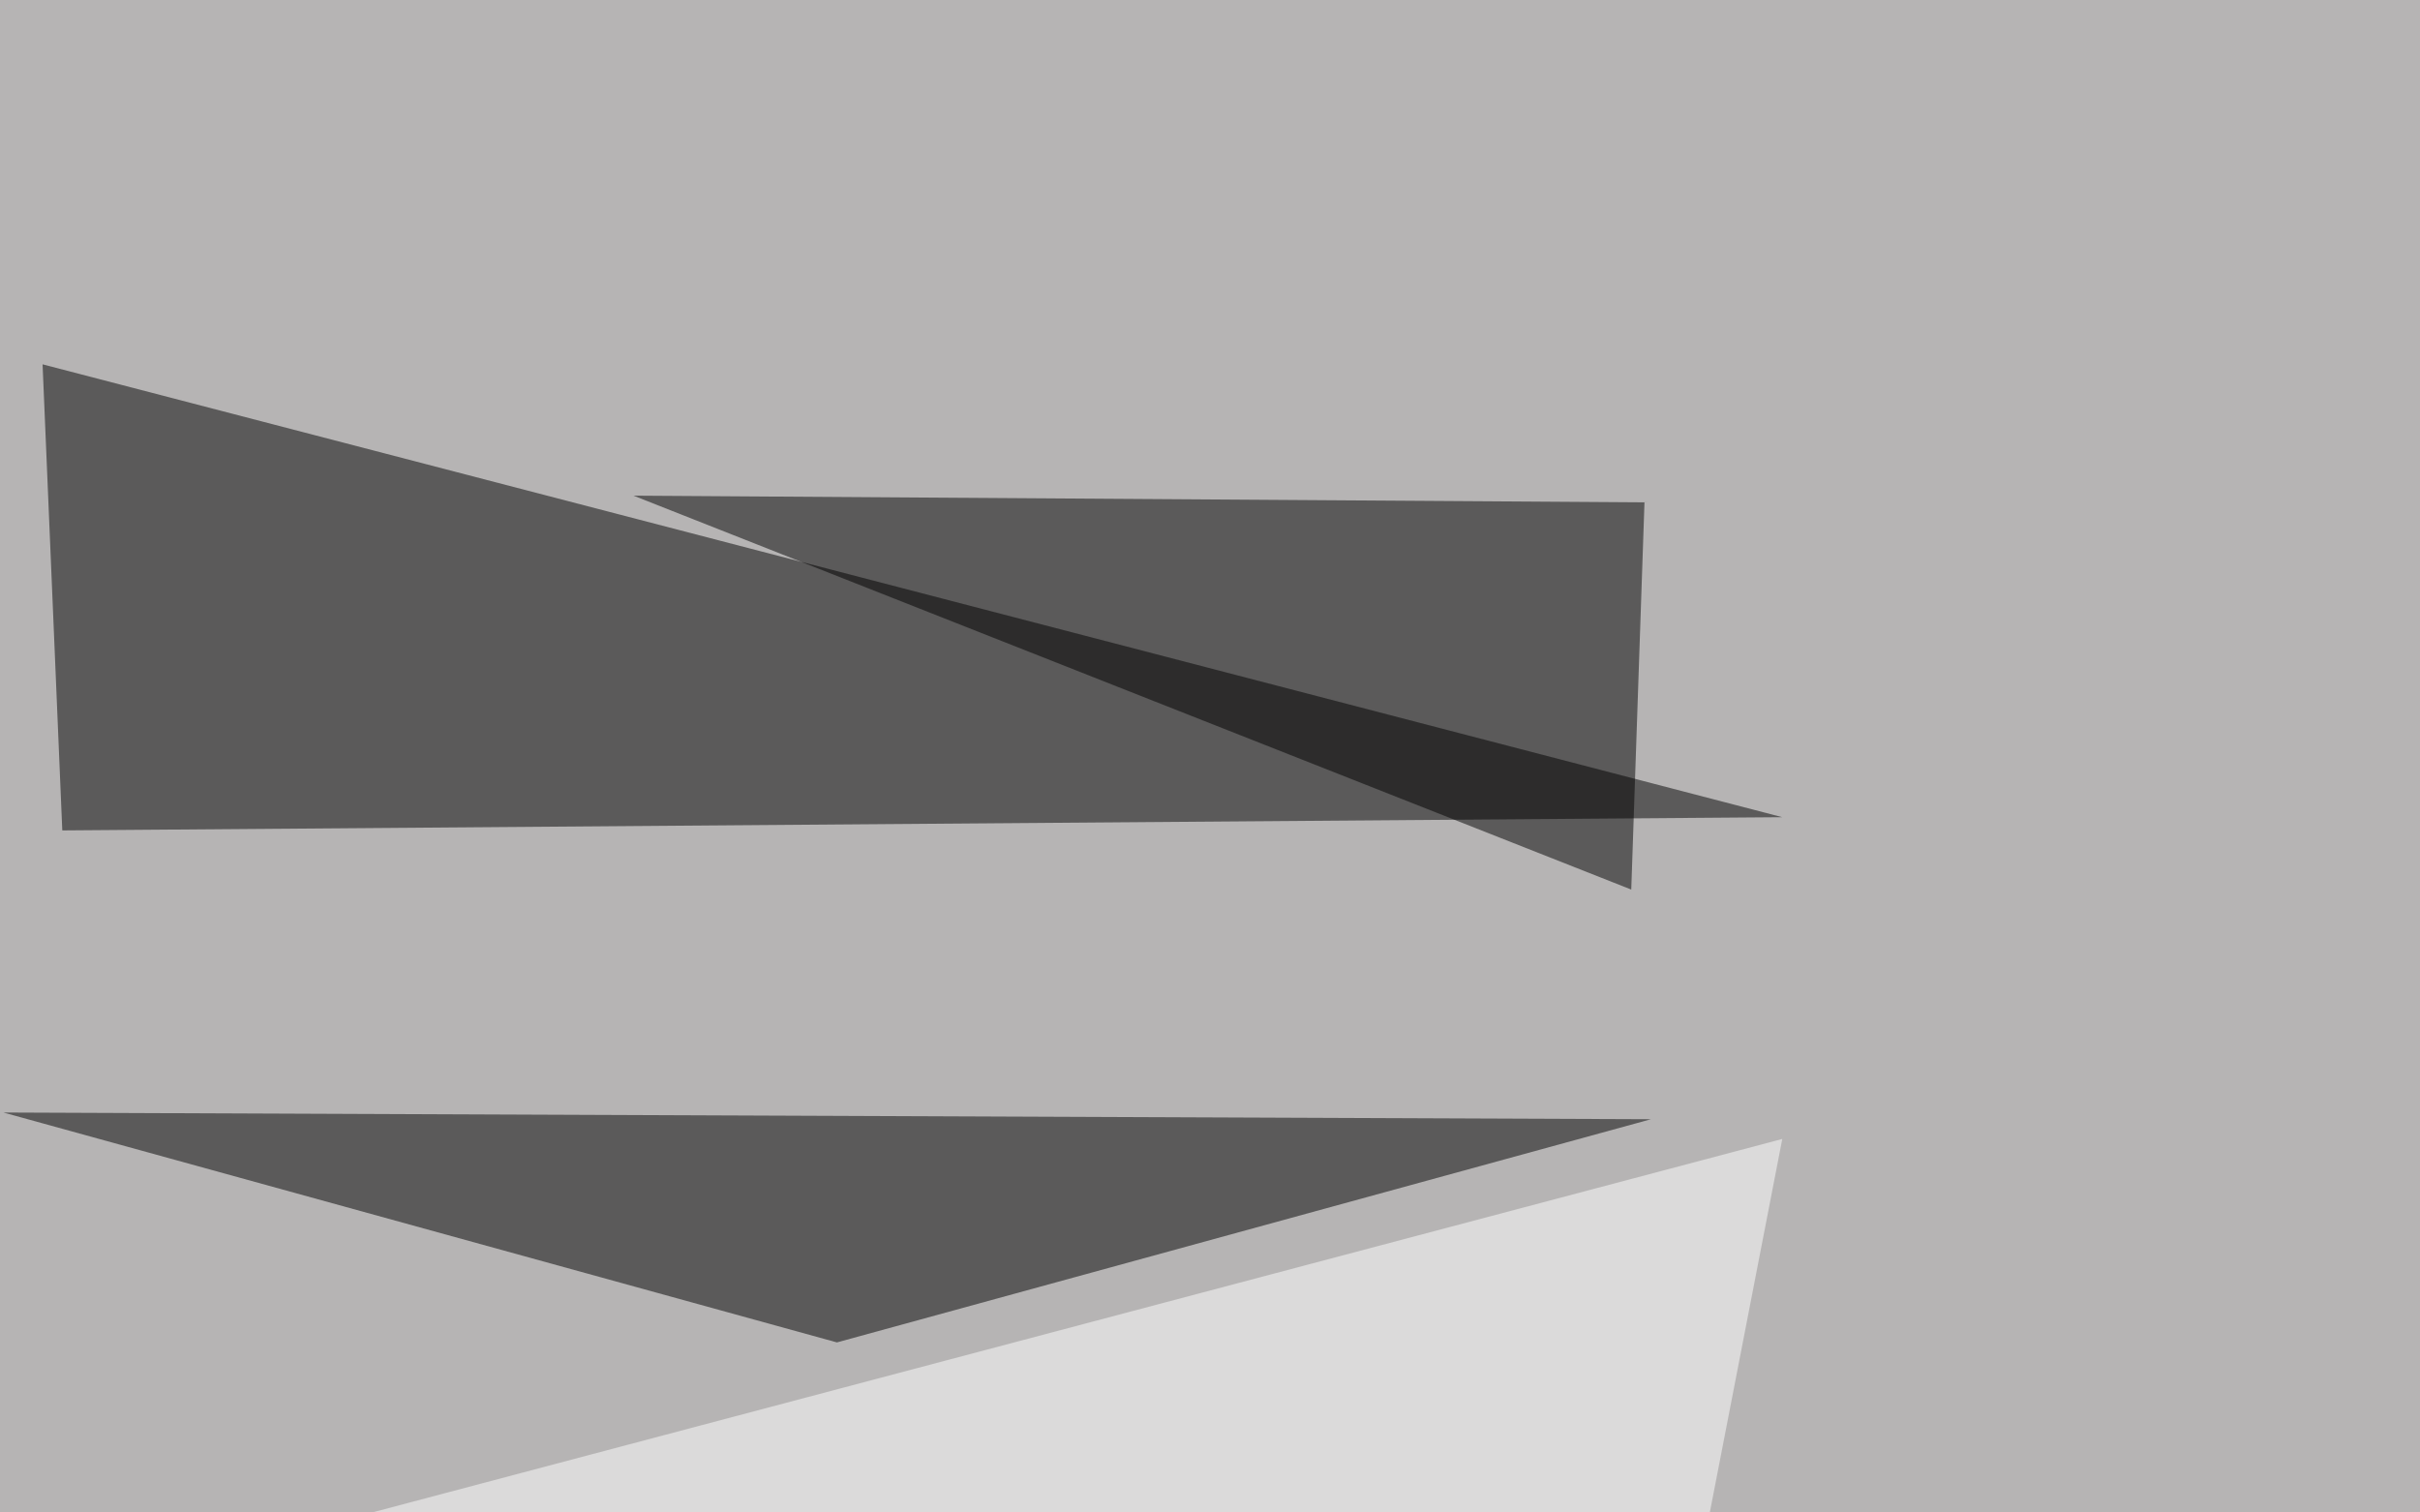
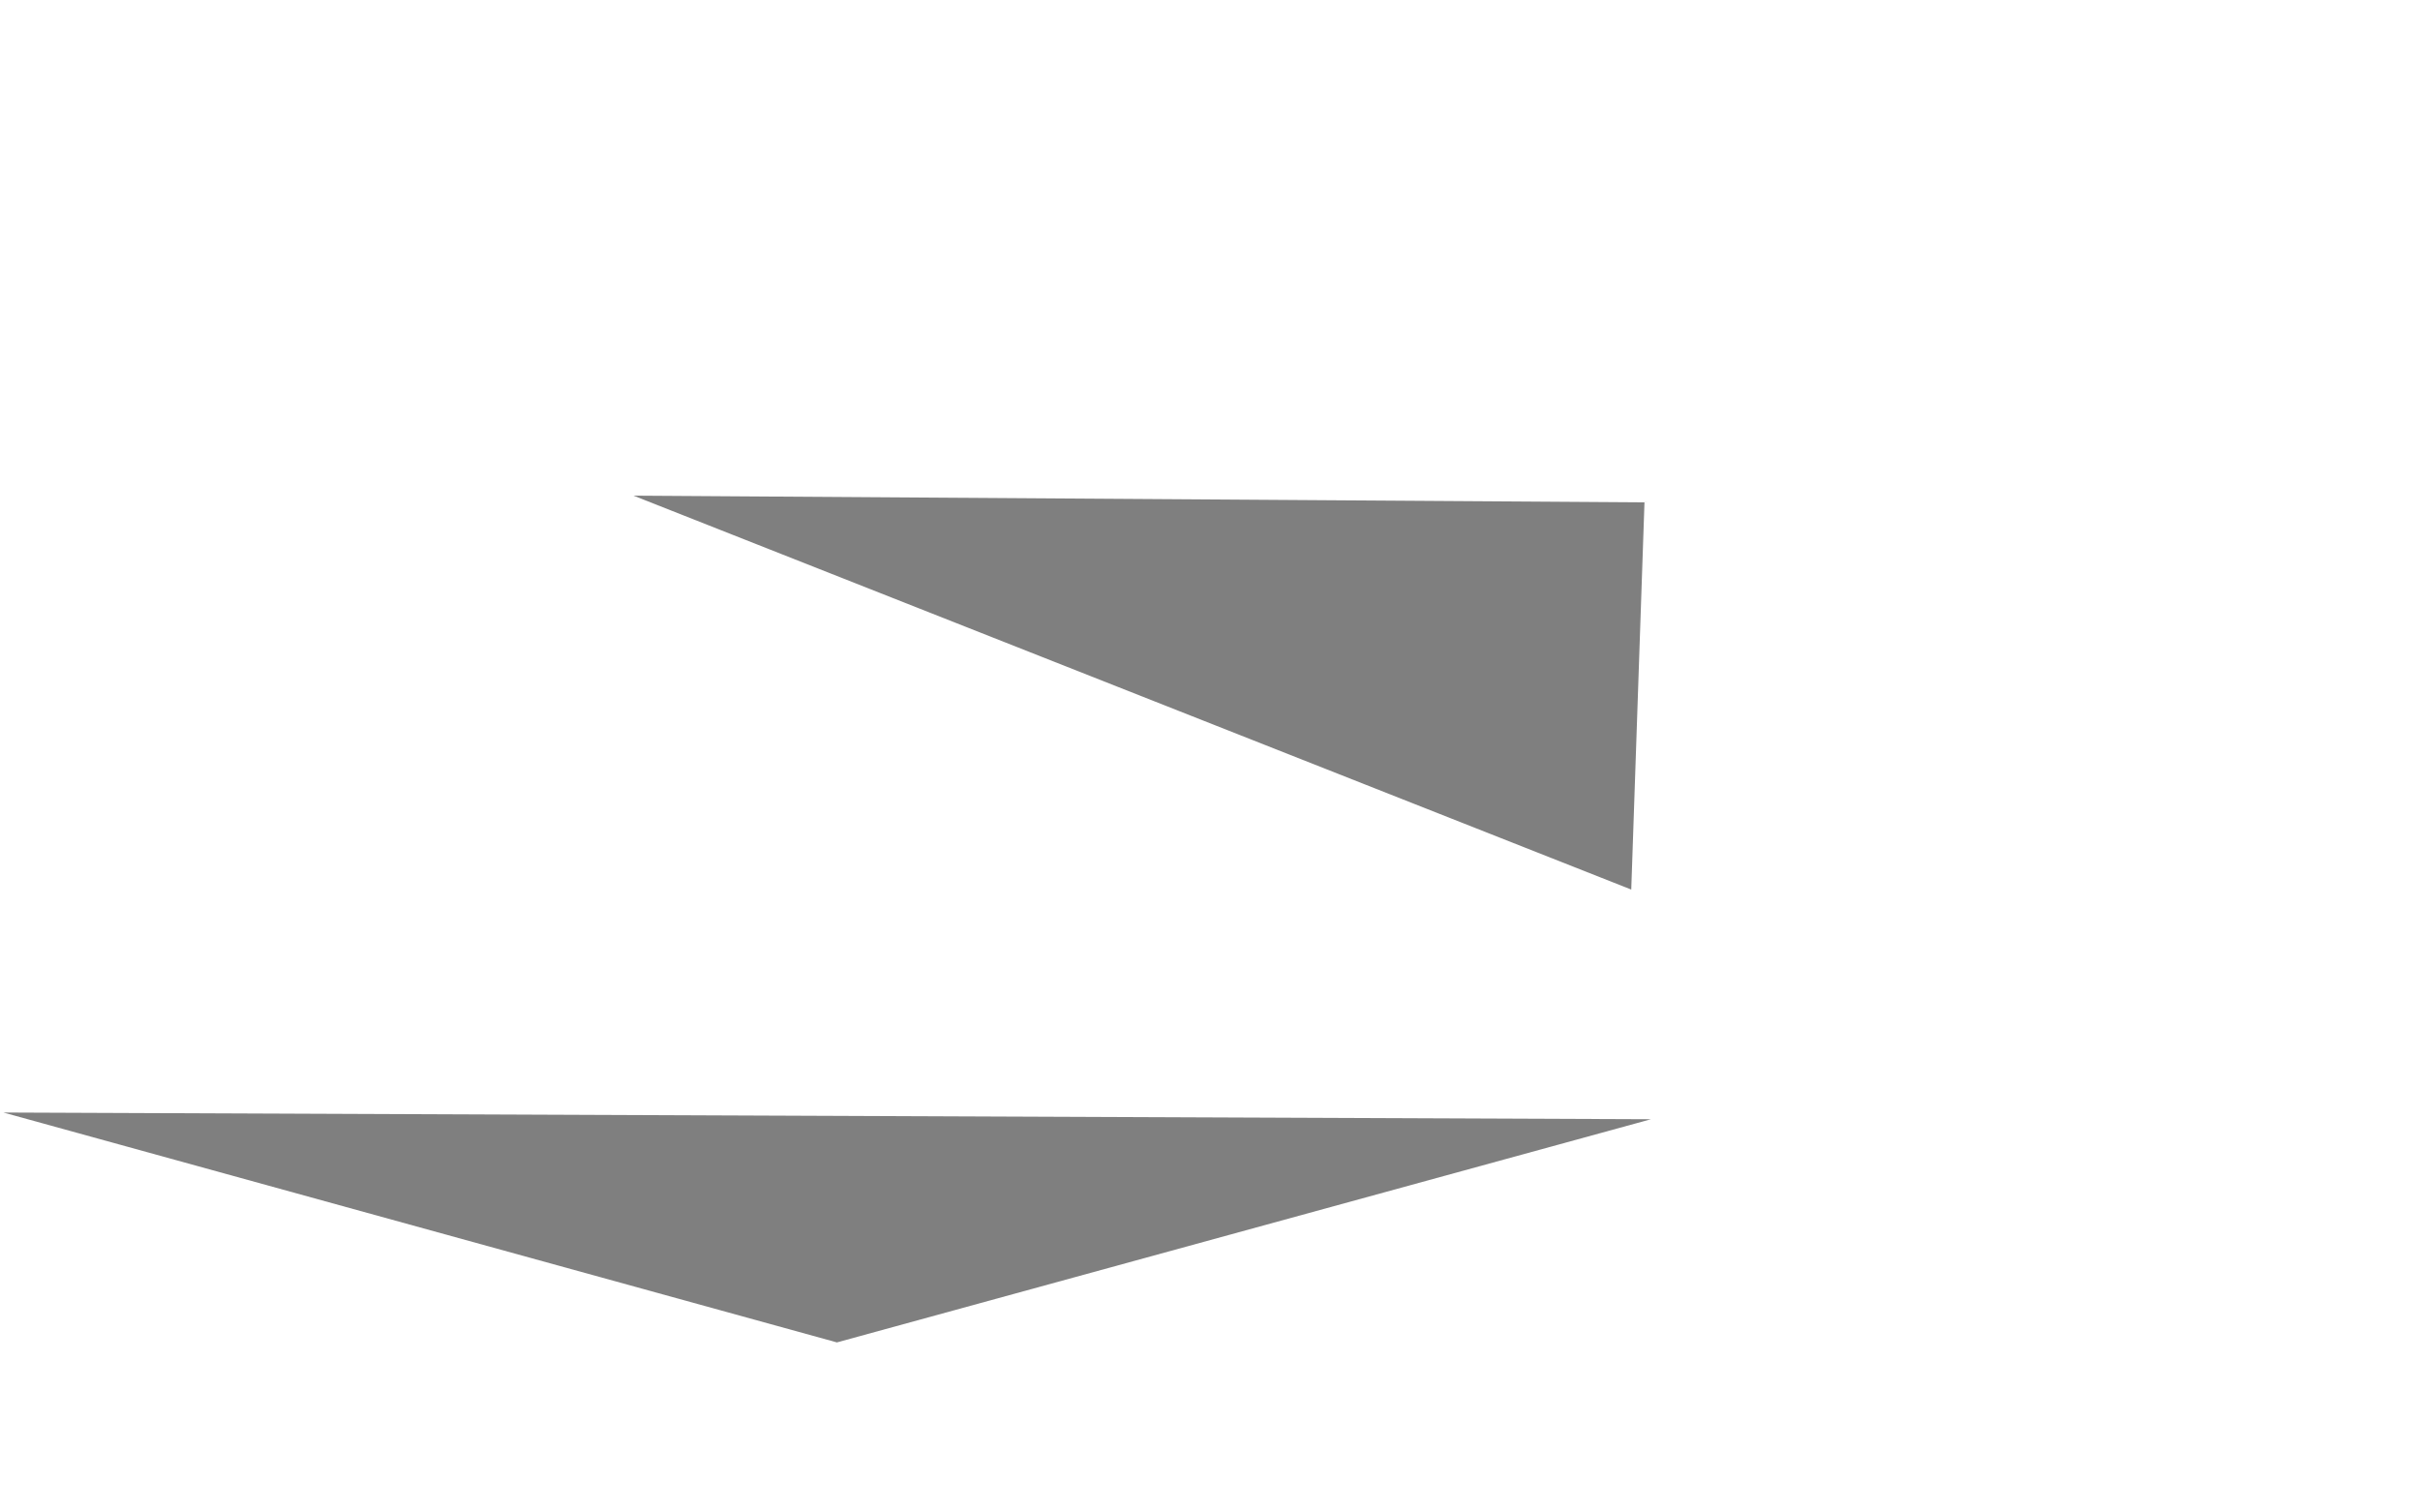
<svg xmlns="http://www.w3.org/2000/svg" width="1080" height="675">
  <filter id="a">
    <feGaussianBlur stdDeviation="55" />
  </filter>
-   <rect width="100%" height="100%" fill="#b6b4b4" />
  <g filter="url(#a)">
    <g fill-opacity=".5">
-       <path d="M19 162.6l8.8 208 767.6-5.9z" />
      <path d="M282.7 221.2l451.2 3L728 397zm90.8 377.9l363.3-99.6-735.3-3z" />
-       <path fill="#fff" d="M-45.4 731l840.8-222.7-55.7 287.1z" />
    </g>
  </g>
</svg>